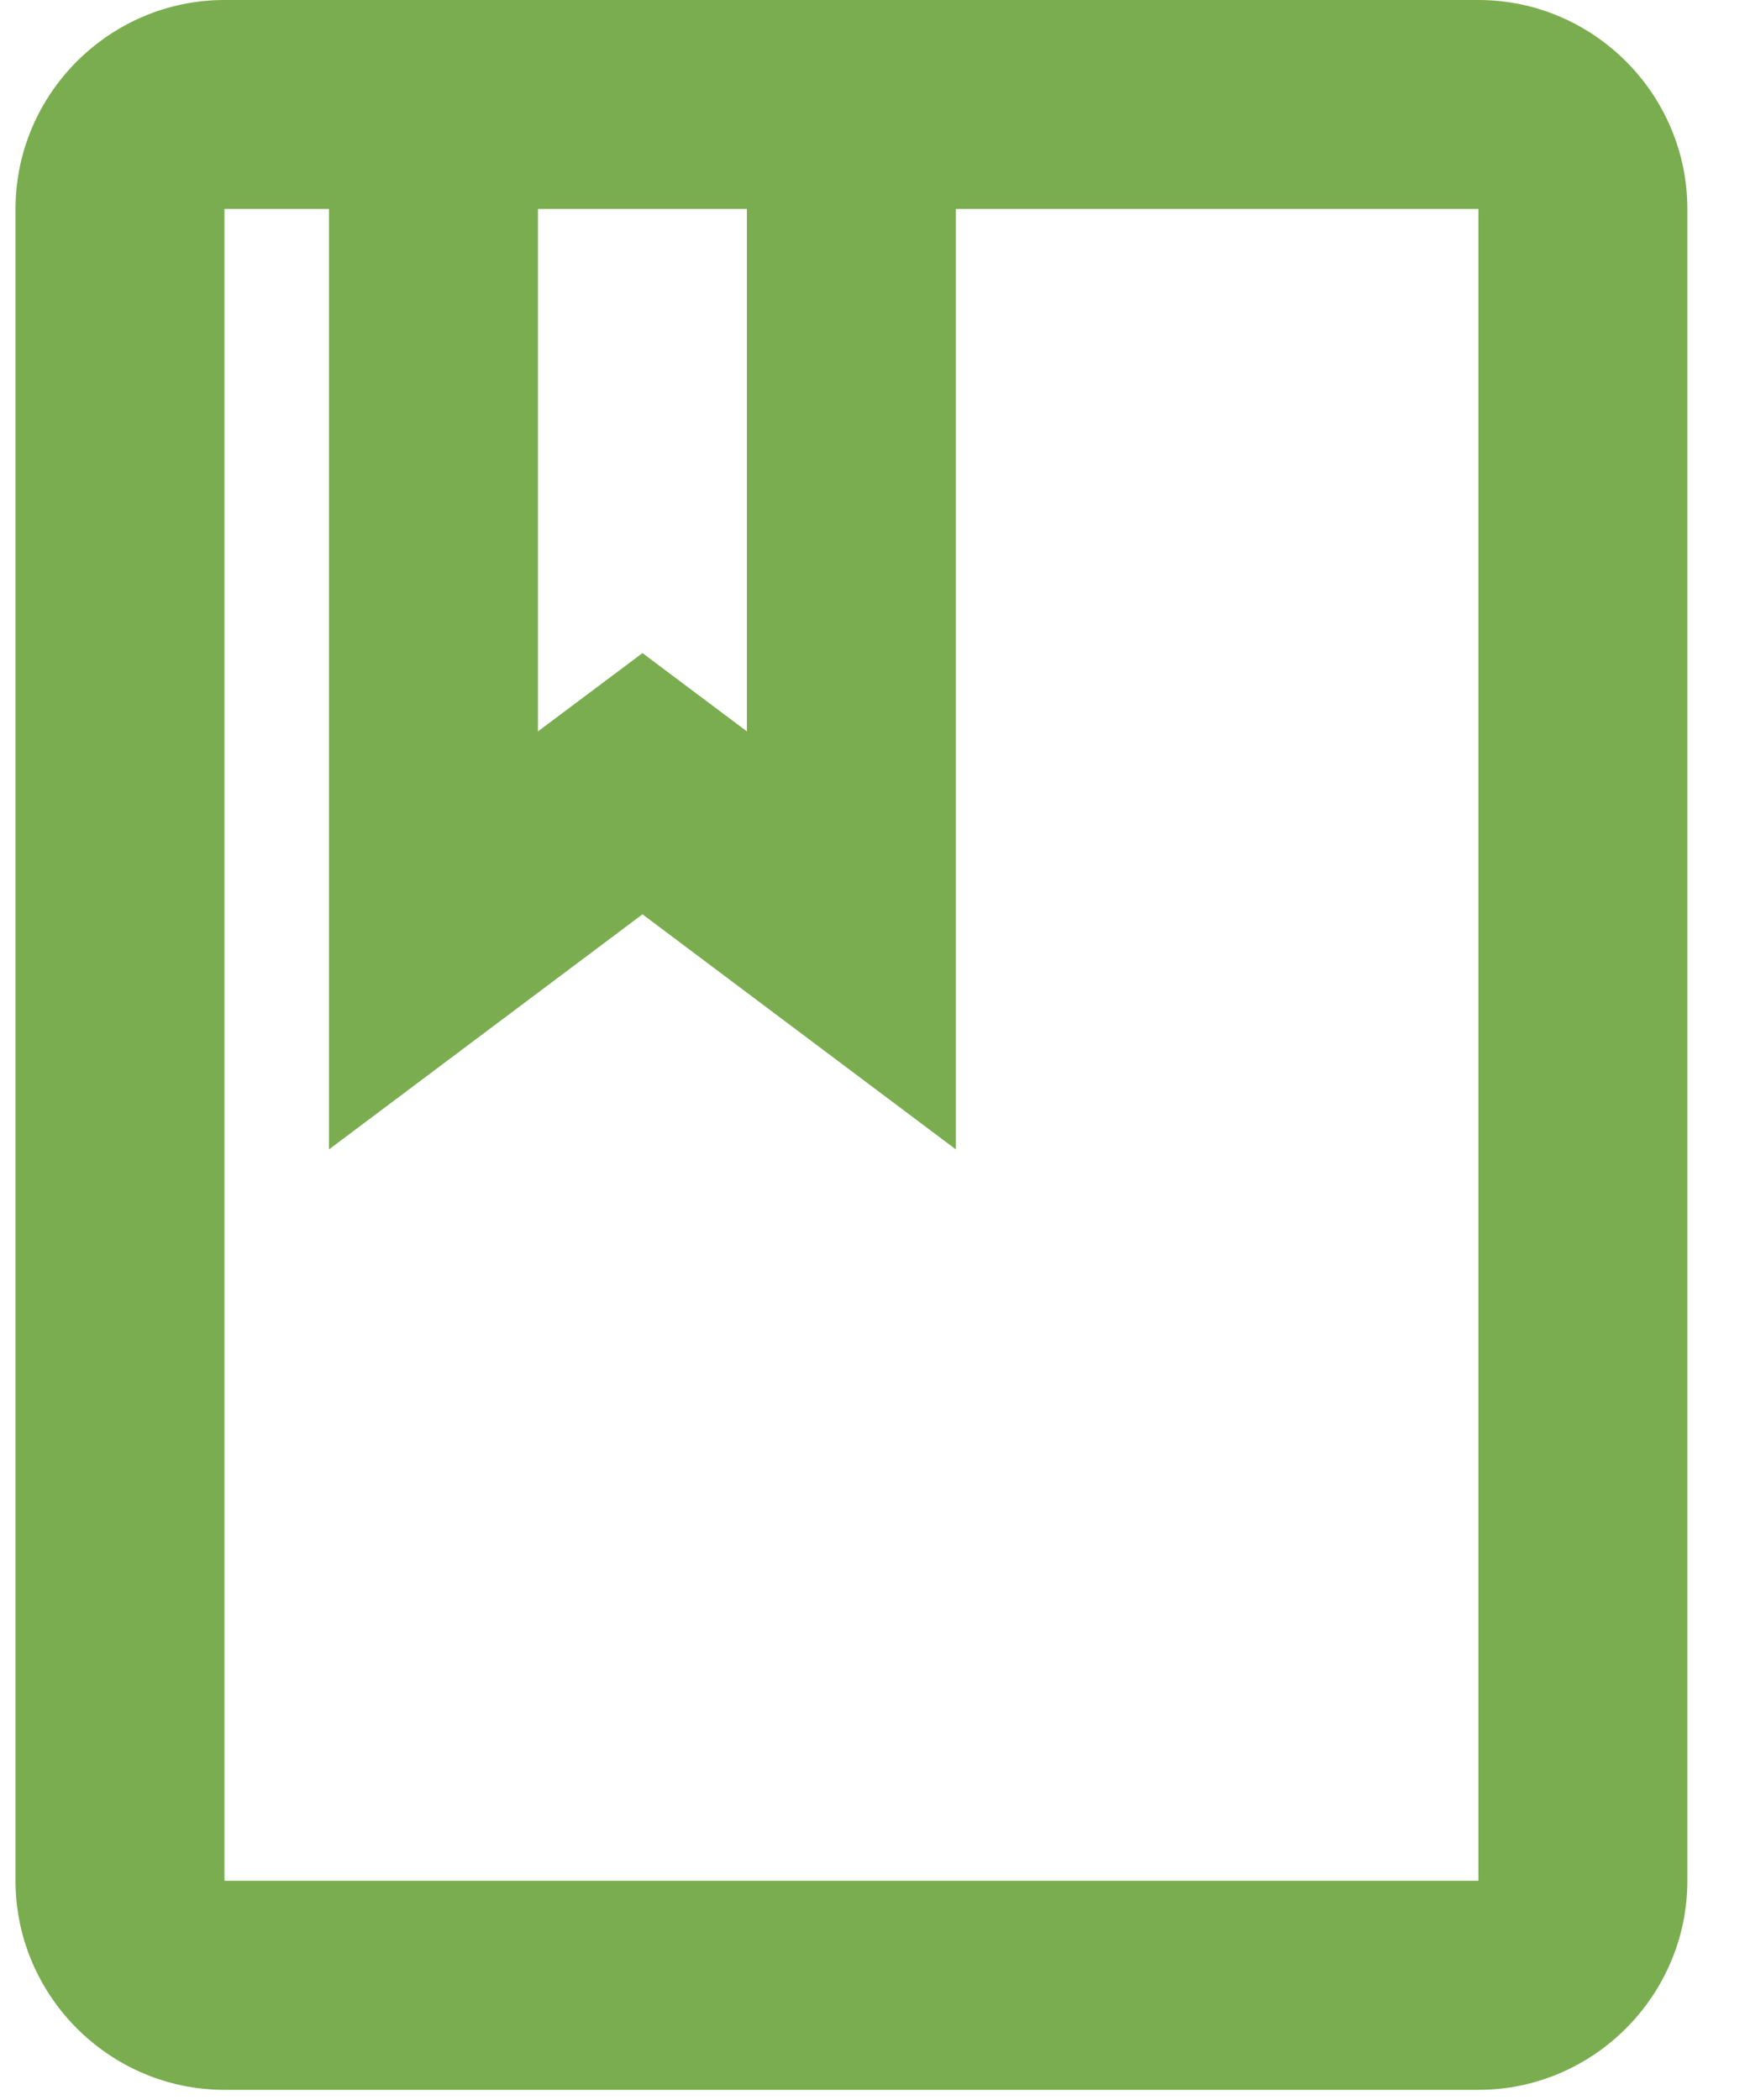
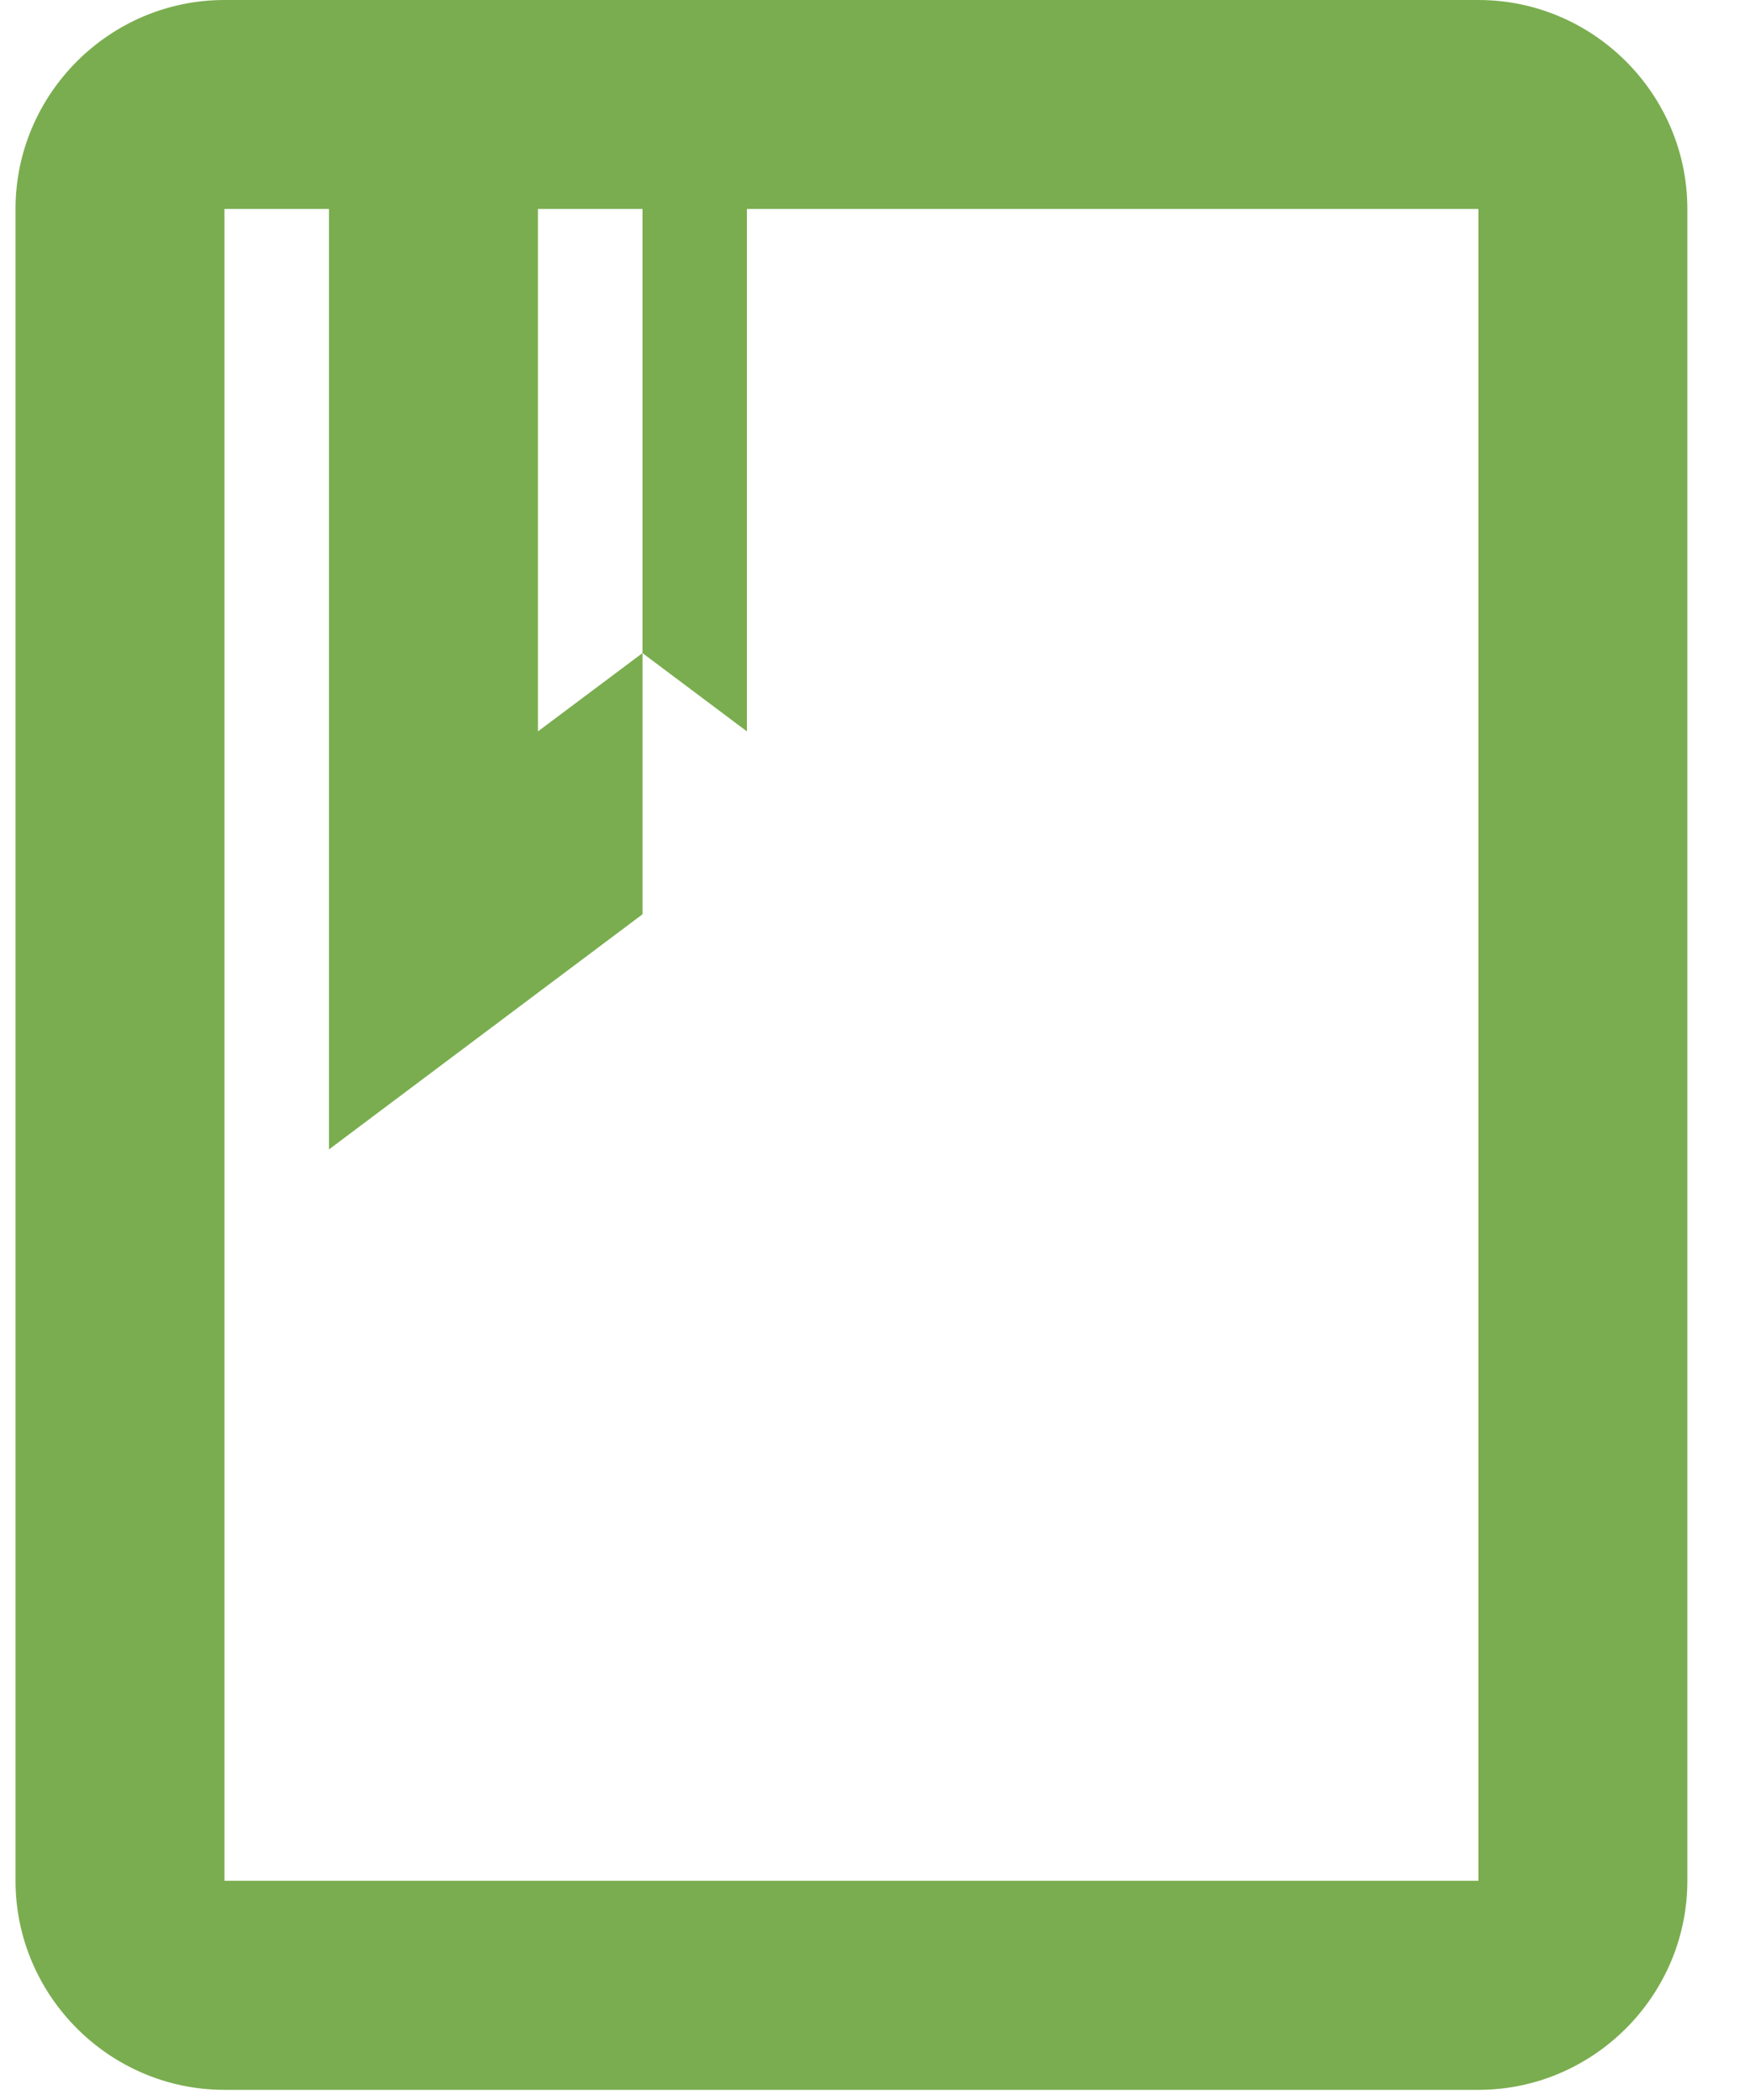
<svg xmlns="http://www.w3.org/2000/svg" width="15" height="18" viewBox="0 0 15 18" fill="none">
-   <path d="M12.672 0H1.924C0.939 0 0.133 0.806 0.133 1.791V16.121C0.133 17.106 0.939 17.913 1.924 17.913H12.672C13.657 17.913 14.463 17.106 14.463 16.121V1.791C14.463 0.806 13.657 0 12.672 0ZM4.611 1.791H6.402V6.269L5.507 5.598L4.611 6.269V1.791ZM12.672 16.121H1.924V1.791H2.82V9.852L5.507 7.837L8.193 9.852V1.791H12.672V16.121Z" fill="#7AAD4F" />
+   <path d="M12.672 0H1.924C0.939 0 0.133 0.806 0.133 1.791V16.121C0.133 17.106 0.939 17.913 1.924 17.913H12.672C13.657 17.913 14.463 17.106 14.463 16.121V1.791C14.463 0.806 13.657 0 12.672 0ZM4.611 1.791H6.402V6.269L5.507 5.598L4.611 6.269V1.791ZM12.672 16.121H1.924V1.791H2.82V9.852L5.507 7.837V1.791H12.672V16.121Z" fill="#7AAD4F" />
</svg>